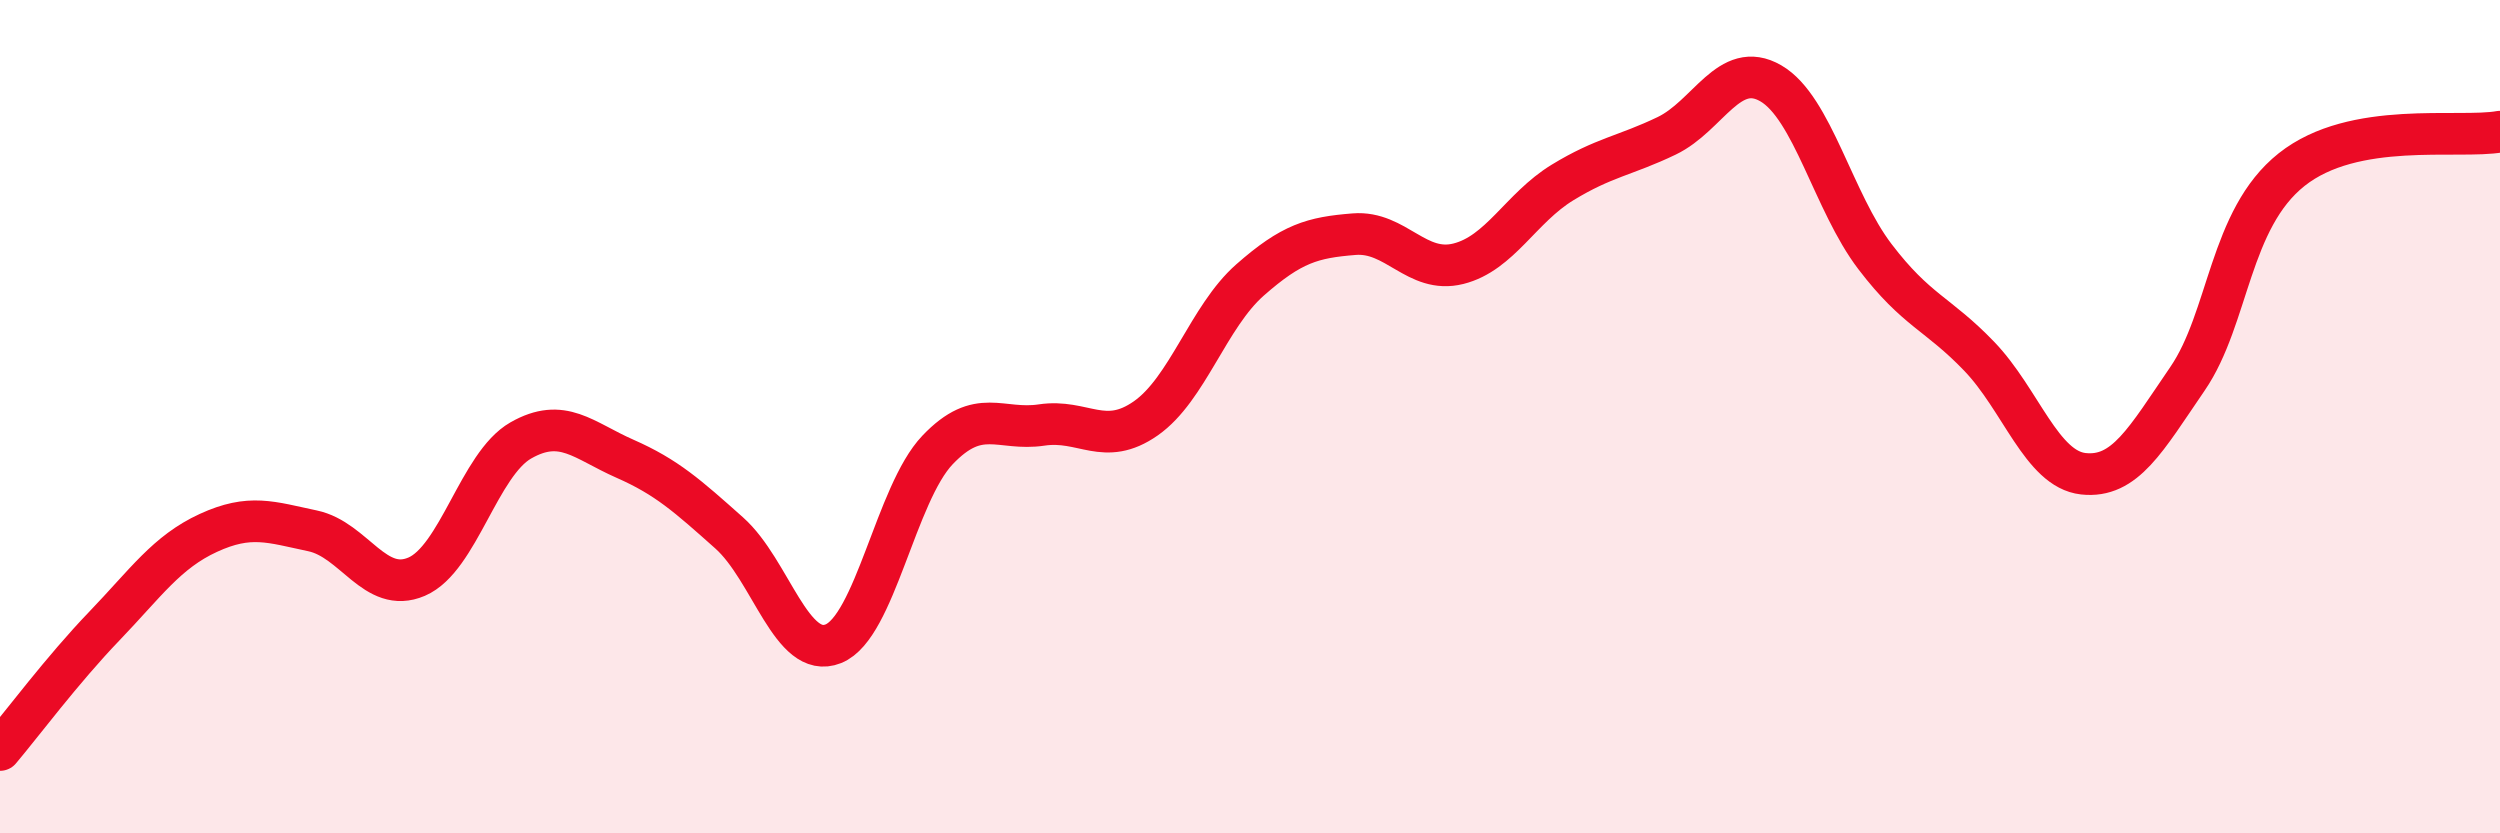
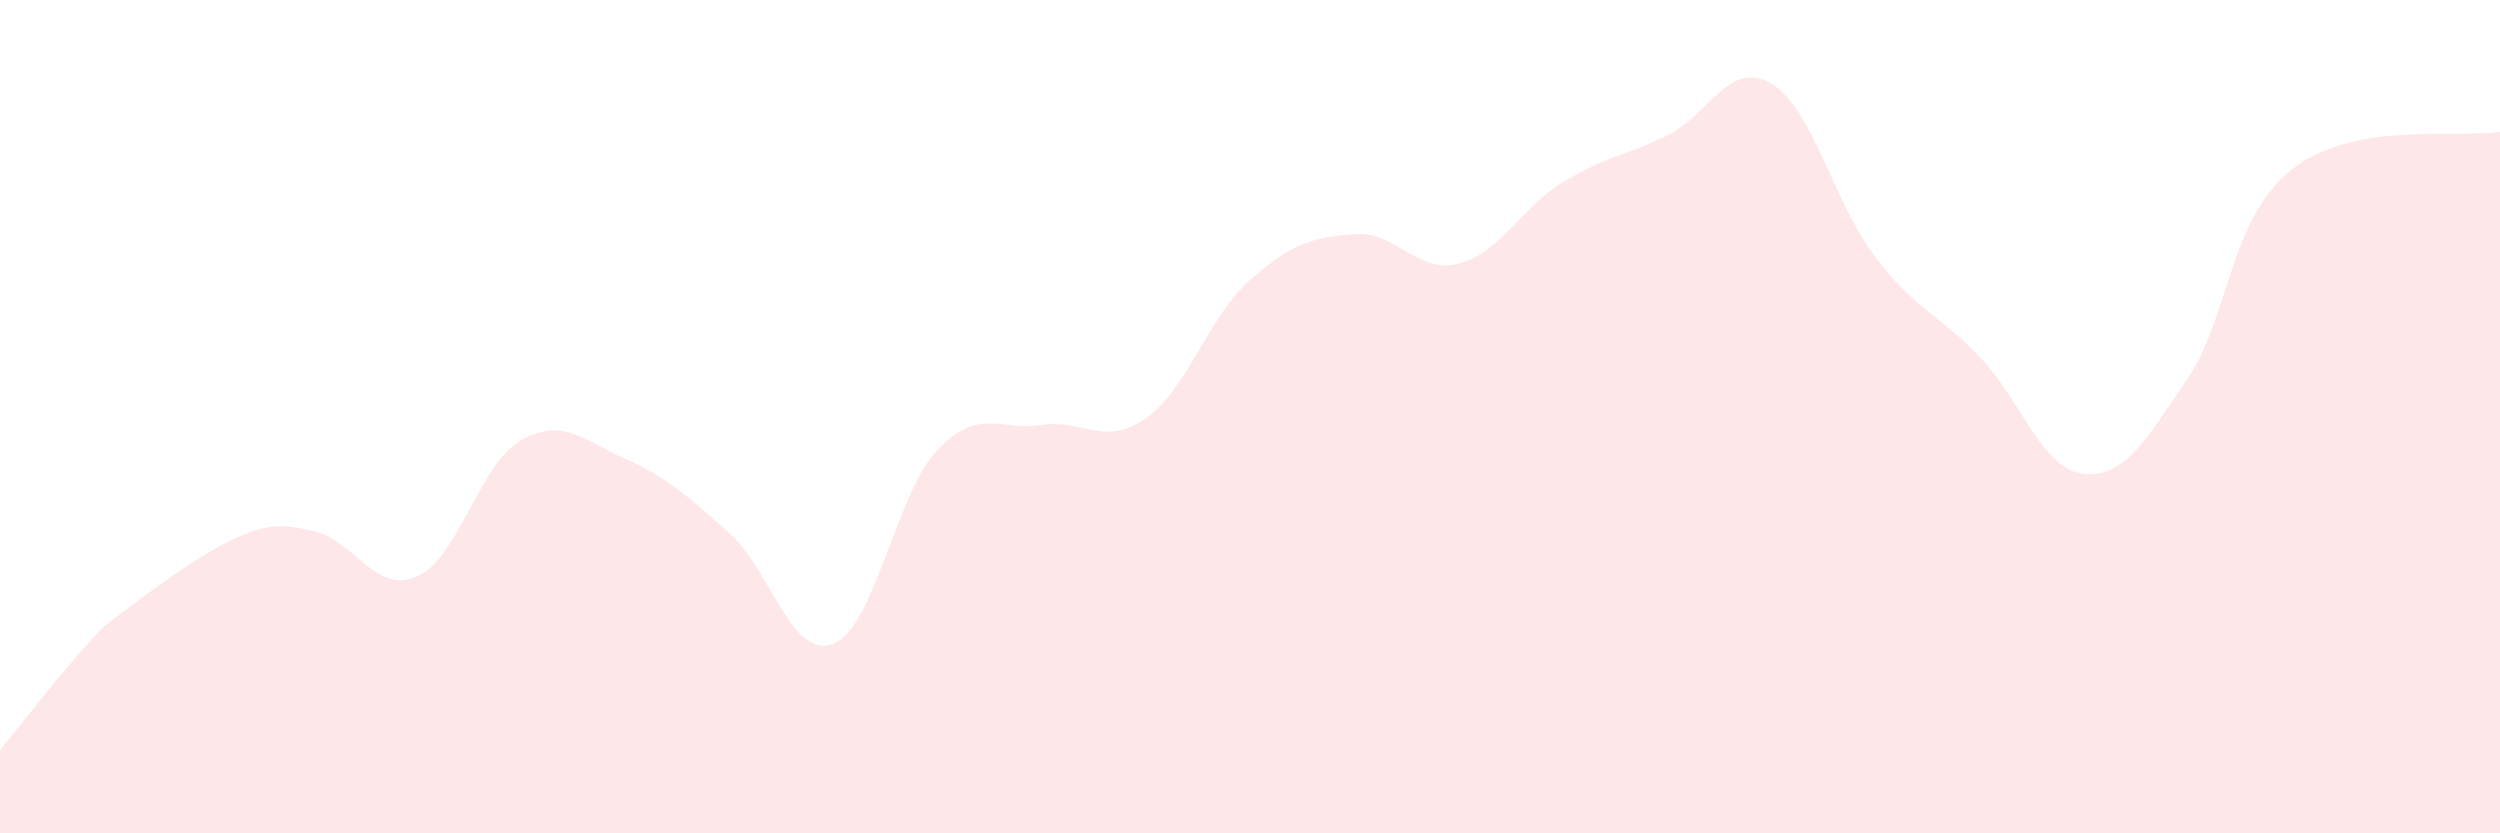
<svg xmlns="http://www.w3.org/2000/svg" width="60" height="20" viewBox="0 0 60 20">
-   <path d="M 0,18 C 0.5,17.41 1.5,16.07 2.5,15.03 C 3.5,13.99 4,13.25 5,12.79 C 6,12.33 6.5,12.53 7.5,12.74 C 8.5,12.95 9,14.27 10,13.84 C 11,13.41 11.5,11.14 12.5,10.57 C 13.5,10 14,10.57 15,11.01 C 16,11.45 16.5,11.9 17.5,12.79 C 18.5,13.68 19,15.85 20,15.45 C 21,15.05 21.5,11.85 22.5,10.8 C 23.5,9.75 24,10.35 25,10.2 C 26,10.05 26.5,10.74 27.5,10.04 C 28.5,9.34 29,7.6 30,6.72 C 31,5.84 31.5,5.7 32.5,5.62 C 33.5,5.54 34,6.58 35,6.33 C 36,6.08 36.5,4.99 37.5,4.38 C 38.5,3.77 39,3.74 40,3.26 C 41,2.78 41.5,1.42 42.5,2 C 43.5,2.58 44,4.85 45,6.16 C 46,7.47 46.5,7.51 47.5,8.55 C 48.5,9.59 49,11.26 50,11.37 C 51,11.48 51.5,10.55 52.5,9.09 C 53.5,7.63 53.5,5.26 55,4.07 C 56.5,2.88 59,3.34 60,3.16L60 20L0 20Z" fill="#EB0A25" opacity="0.1" stroke-linecap="round" stroke-linejoin="round" />
-   <path d="M 0,18 C 0.5,17.41 1.5,16.07 2.5,15.03 C 3.5,13.99 4,13.25 5,12.79 C 6,12.33 6.5,12.53 7.5,12.74 C 8.5,12.95 9,14.27 10,13.84 C 11,13.41 11.5,11.14 12.5,10.57 C 13.5,10 14,10.57 15,11.01 C 16,11.45 16.5,11.9 17.5,12.79 C 18.5,13.68 19,15.85 20,15.45 C 21,15.05 21.5,11.85 22.5,10.8 C 23.5,9.75 24,10.35 25,10.2 C 26,10.05 26.5,10.74 27.5,10.04 C 28.5,9.34 29,7.6 30,6.72 C 31,5.84 31.5,5.7 32.5,5.62 C 33.5,5.54 34,6.58 35,6.33 C 36,6.08 36.5,4.99 37.5,4.38 C 38.5,3.77 39,3.74 40,3.26 C 41,2.78 41.5,1.42 42.5,2 C 43.5,2.58 44,4.85 45,6.16 C 46,7.47 46.5,7.51 47.5,8.55 C 48.5,9.59 49,11.26 50,11.37 C 51,11.48 51.5,10.55 52.5,9.09 C 53.5,7.63 53.5,5.26 55,4.07 C 56.5,2.88 59,3.34 60,3.16" stroke="#EB0A25" stroke-width="1" fill="none" stroke-linecap="round" stroke-linejoin="round" />
+   <path d="M 0,18 C 0.5,17.41 1.5,16.07 2.5,15.03 C 6,12.33 6.5,12.53 7.5,12.74 C 8.5,12.95 9,14.27 10,13.84 C 11,13.41 11.5,11.14 12.5,10.57 C 13.5,10 14,10.57 15,11.01 C 16,11.45 16.5,11.9 17.5,12.79 C 18.5,13.68 19,15.85 20,15.45 C 21,15.05 21.5,11.85 22.5,10.8 C 23.5,9.75 24,10.35 25,10.2 C 26,10.05 26.5,10.74 27.5,10.04 C 28.5,9.34 29,7.6 30,6.72 C 31,5.84 31.5,5.7 32.5,5.62 C 33.5,5.54 34,6.58 35,6.33 C 36,6.08 36.5,4.99 37.5,4.38 C 38.5,3.77 39,3.74 40,3.26 C 41,2.78 41.5,1.42 42.5,2 C 43.5,2.58 44,4.85 45,6.16 C 46,7.47 46.5,7.51 47.5,8.55 C 48.5,9.59 49,11.26 50,11.37 C 51,11.48 51.5,10.55 52.5,9.09 C 53.5,7.63 53.5,5.26 55,4.07 C 56.5,2.88 59,3.34 60,3.16L60 20L0 20Z" fill="#EB0A25" opacity="0.1" stroke-linecap="round" stroke-linejoin="round" />
</svg>